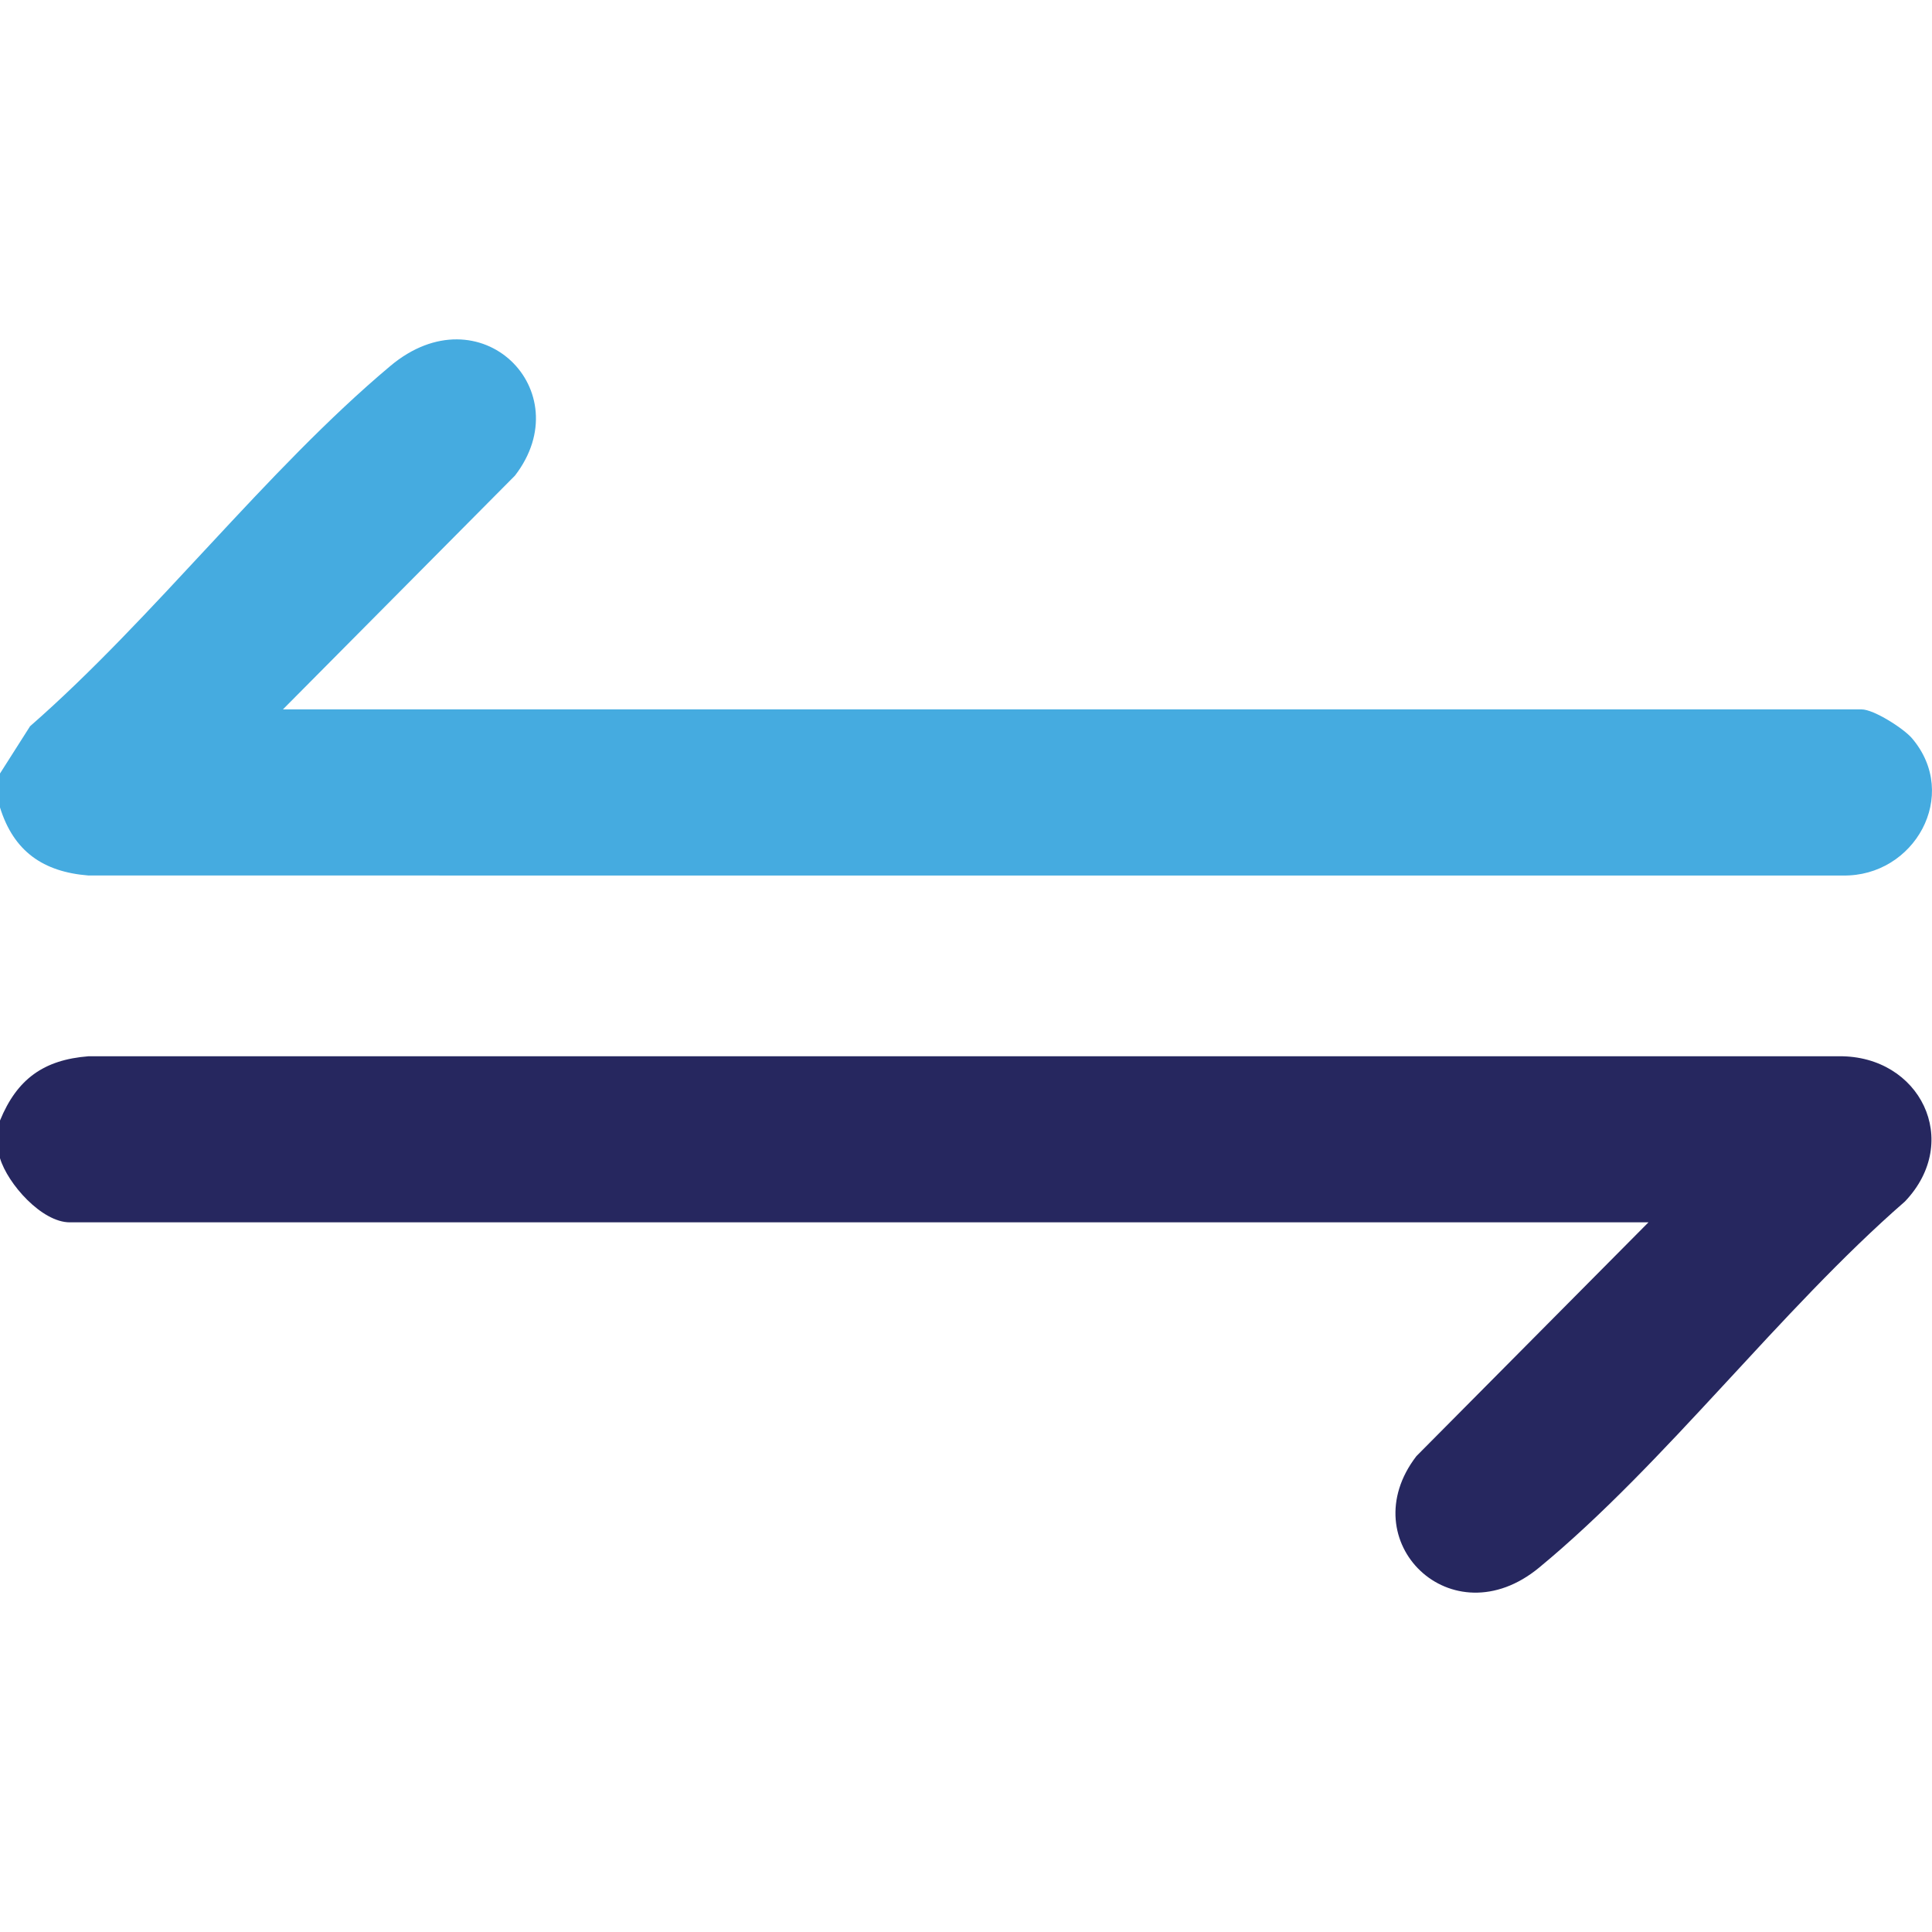
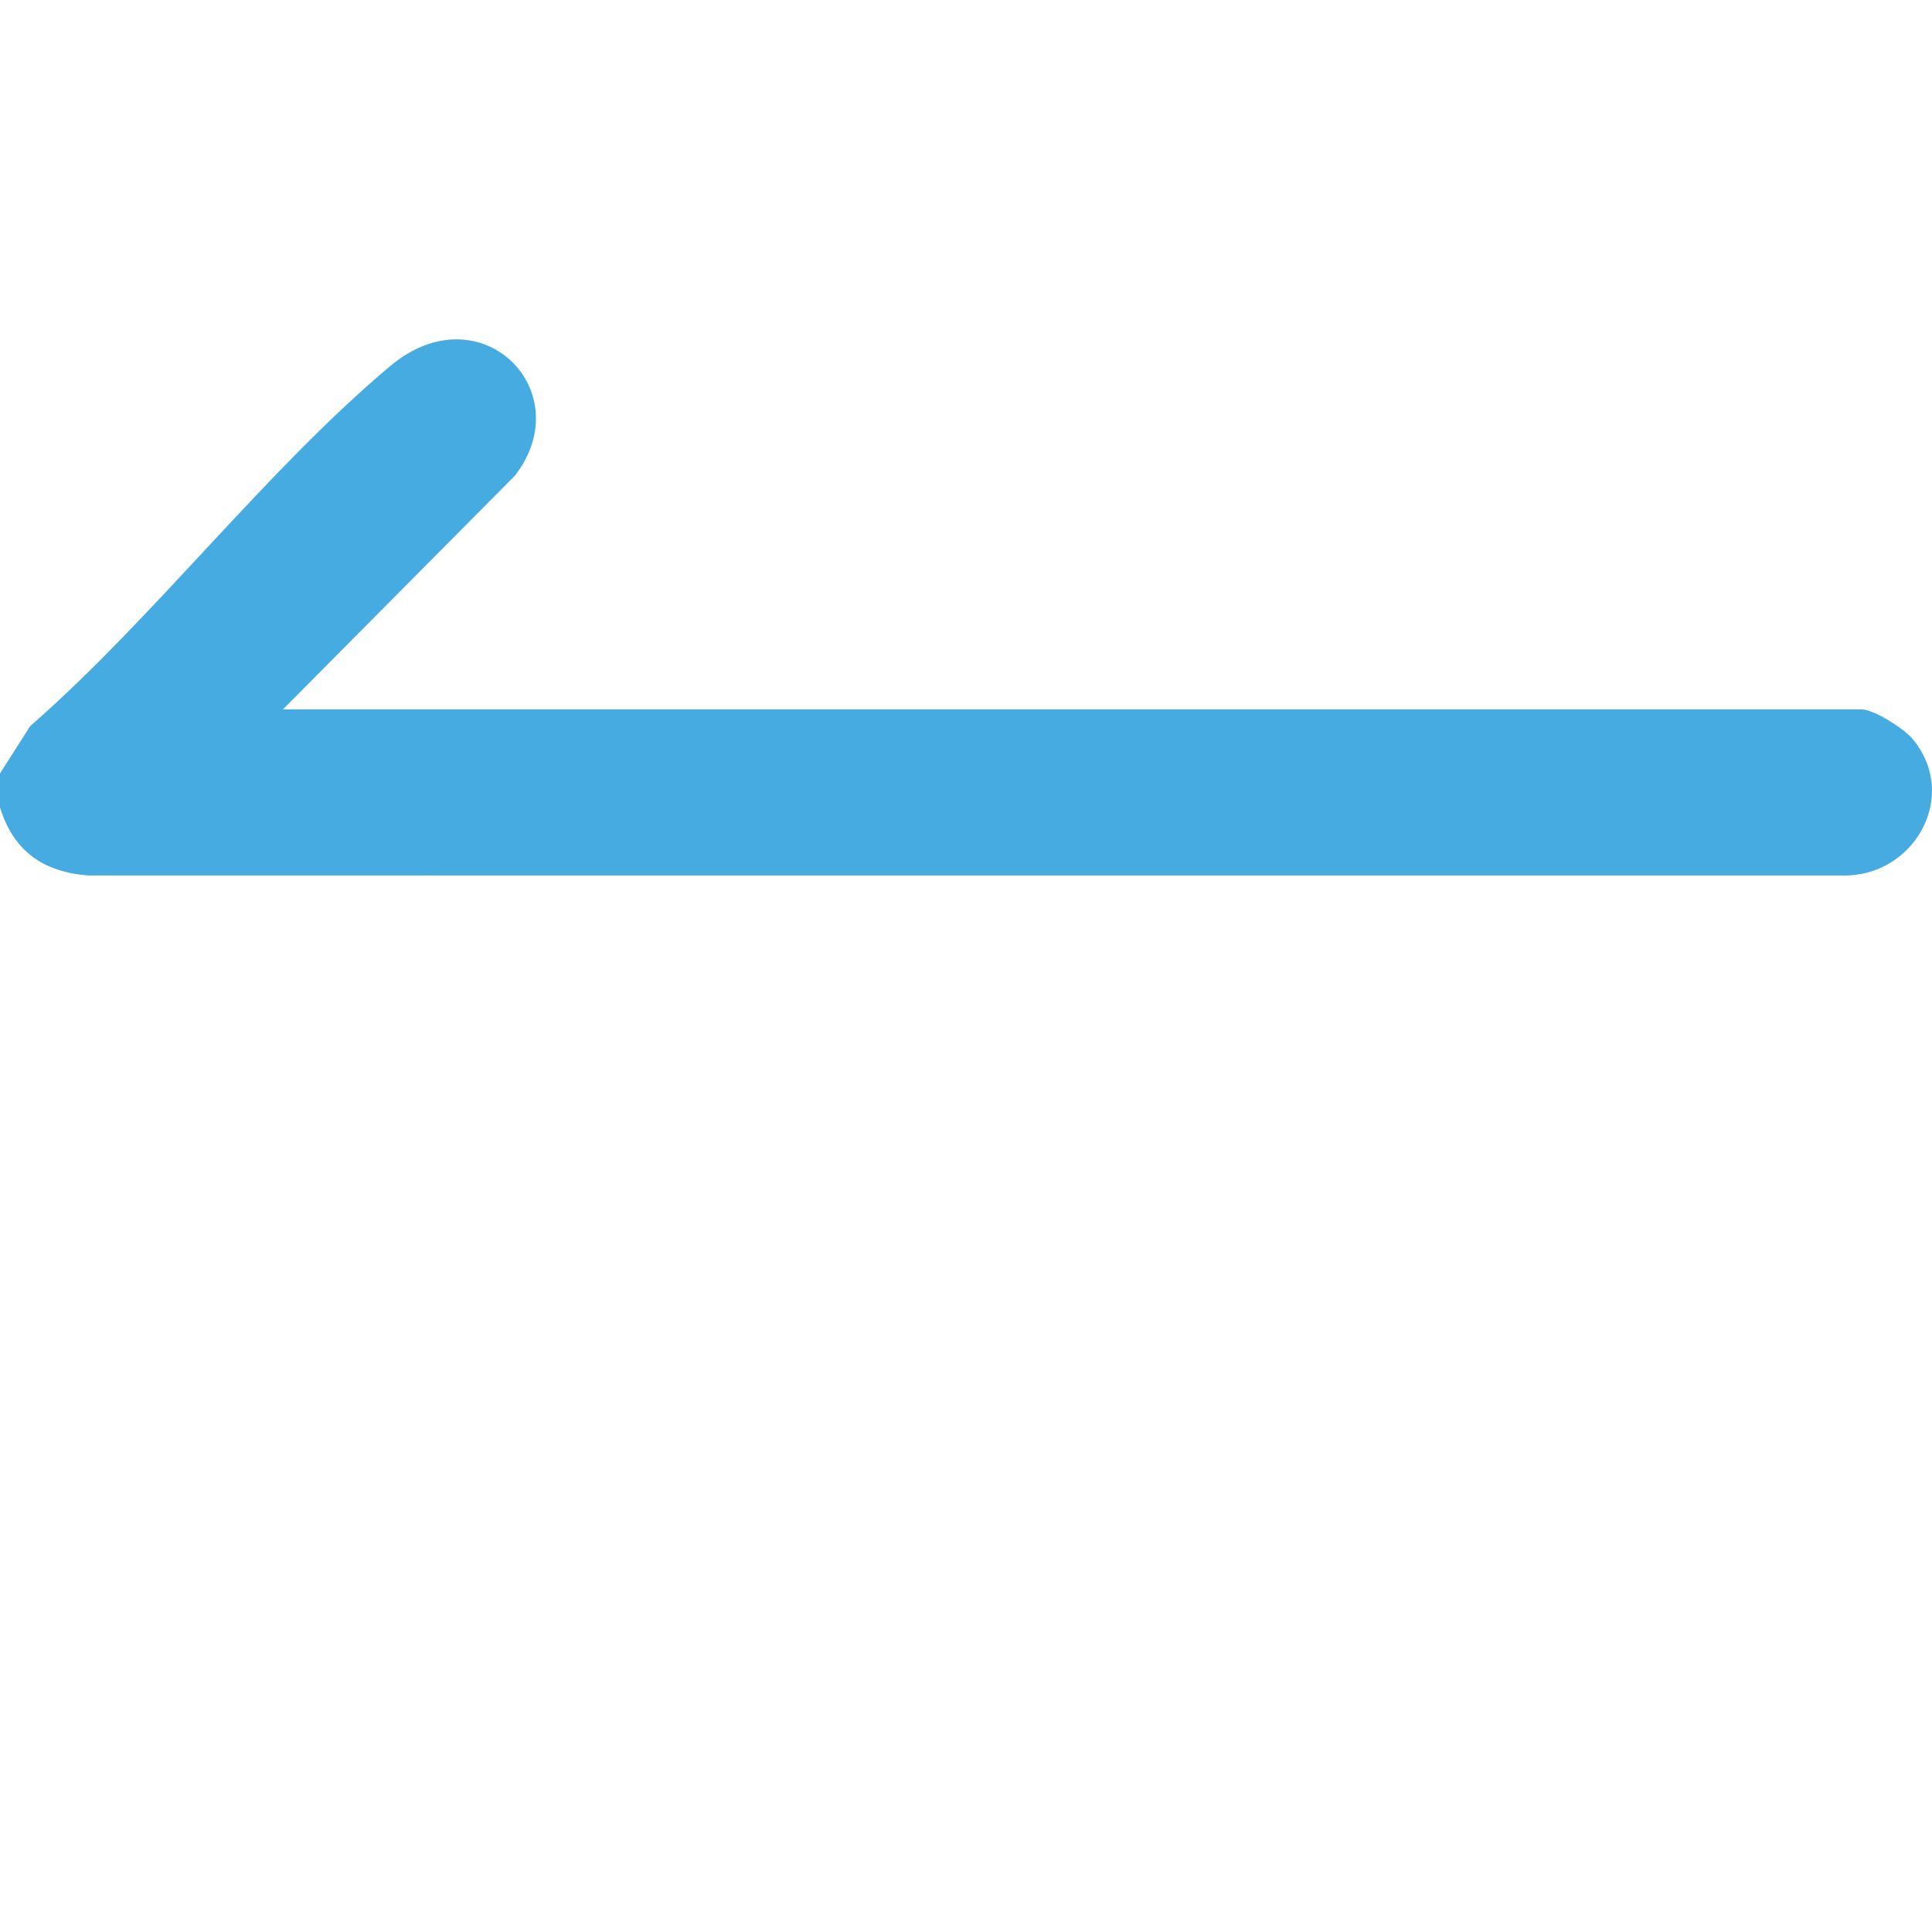
<svg xmlns="http://www.w3.org/2000/svg" id="Layer_1" version="1.1" viewBox="0 0 500 500">
  <defs>
    <style>
      .st0 {
        fill: #26275f;
      }

      .st1 {
        fill: #45abe0;
      }
    </style>
  </defs>
  <path class="st1" d="M0,200.18l7.78-12.23c32.11-28.07,60.94-66.13,93.23-93.23,23.26-19.52,49.17,6.4,32.27,28.36l-60.06,60.51h408.57c3.14,0,10.86,4.93,13.03,7.47,12.55,14.74.6,35.85-17.88,35.52H22.91c-11.74-.93-19.37-6.24-22.91-17.61v-8.79Z" />
-   <path class="st0" d="M0,289.99c4.4-10.73,11.3-15.72,22.91-16.63h453.07c20.87-.18,31.93,21.94,17.01,37.59-32.47,28.27-61.9,67.69-94.66,94.74-22.68,18.73-48.67-6.88-31.77-28.84l60.06-60.51H18.06c-7.25,0-16.06-9.95-18.06-16.6v-9.76Z" />
</svg>